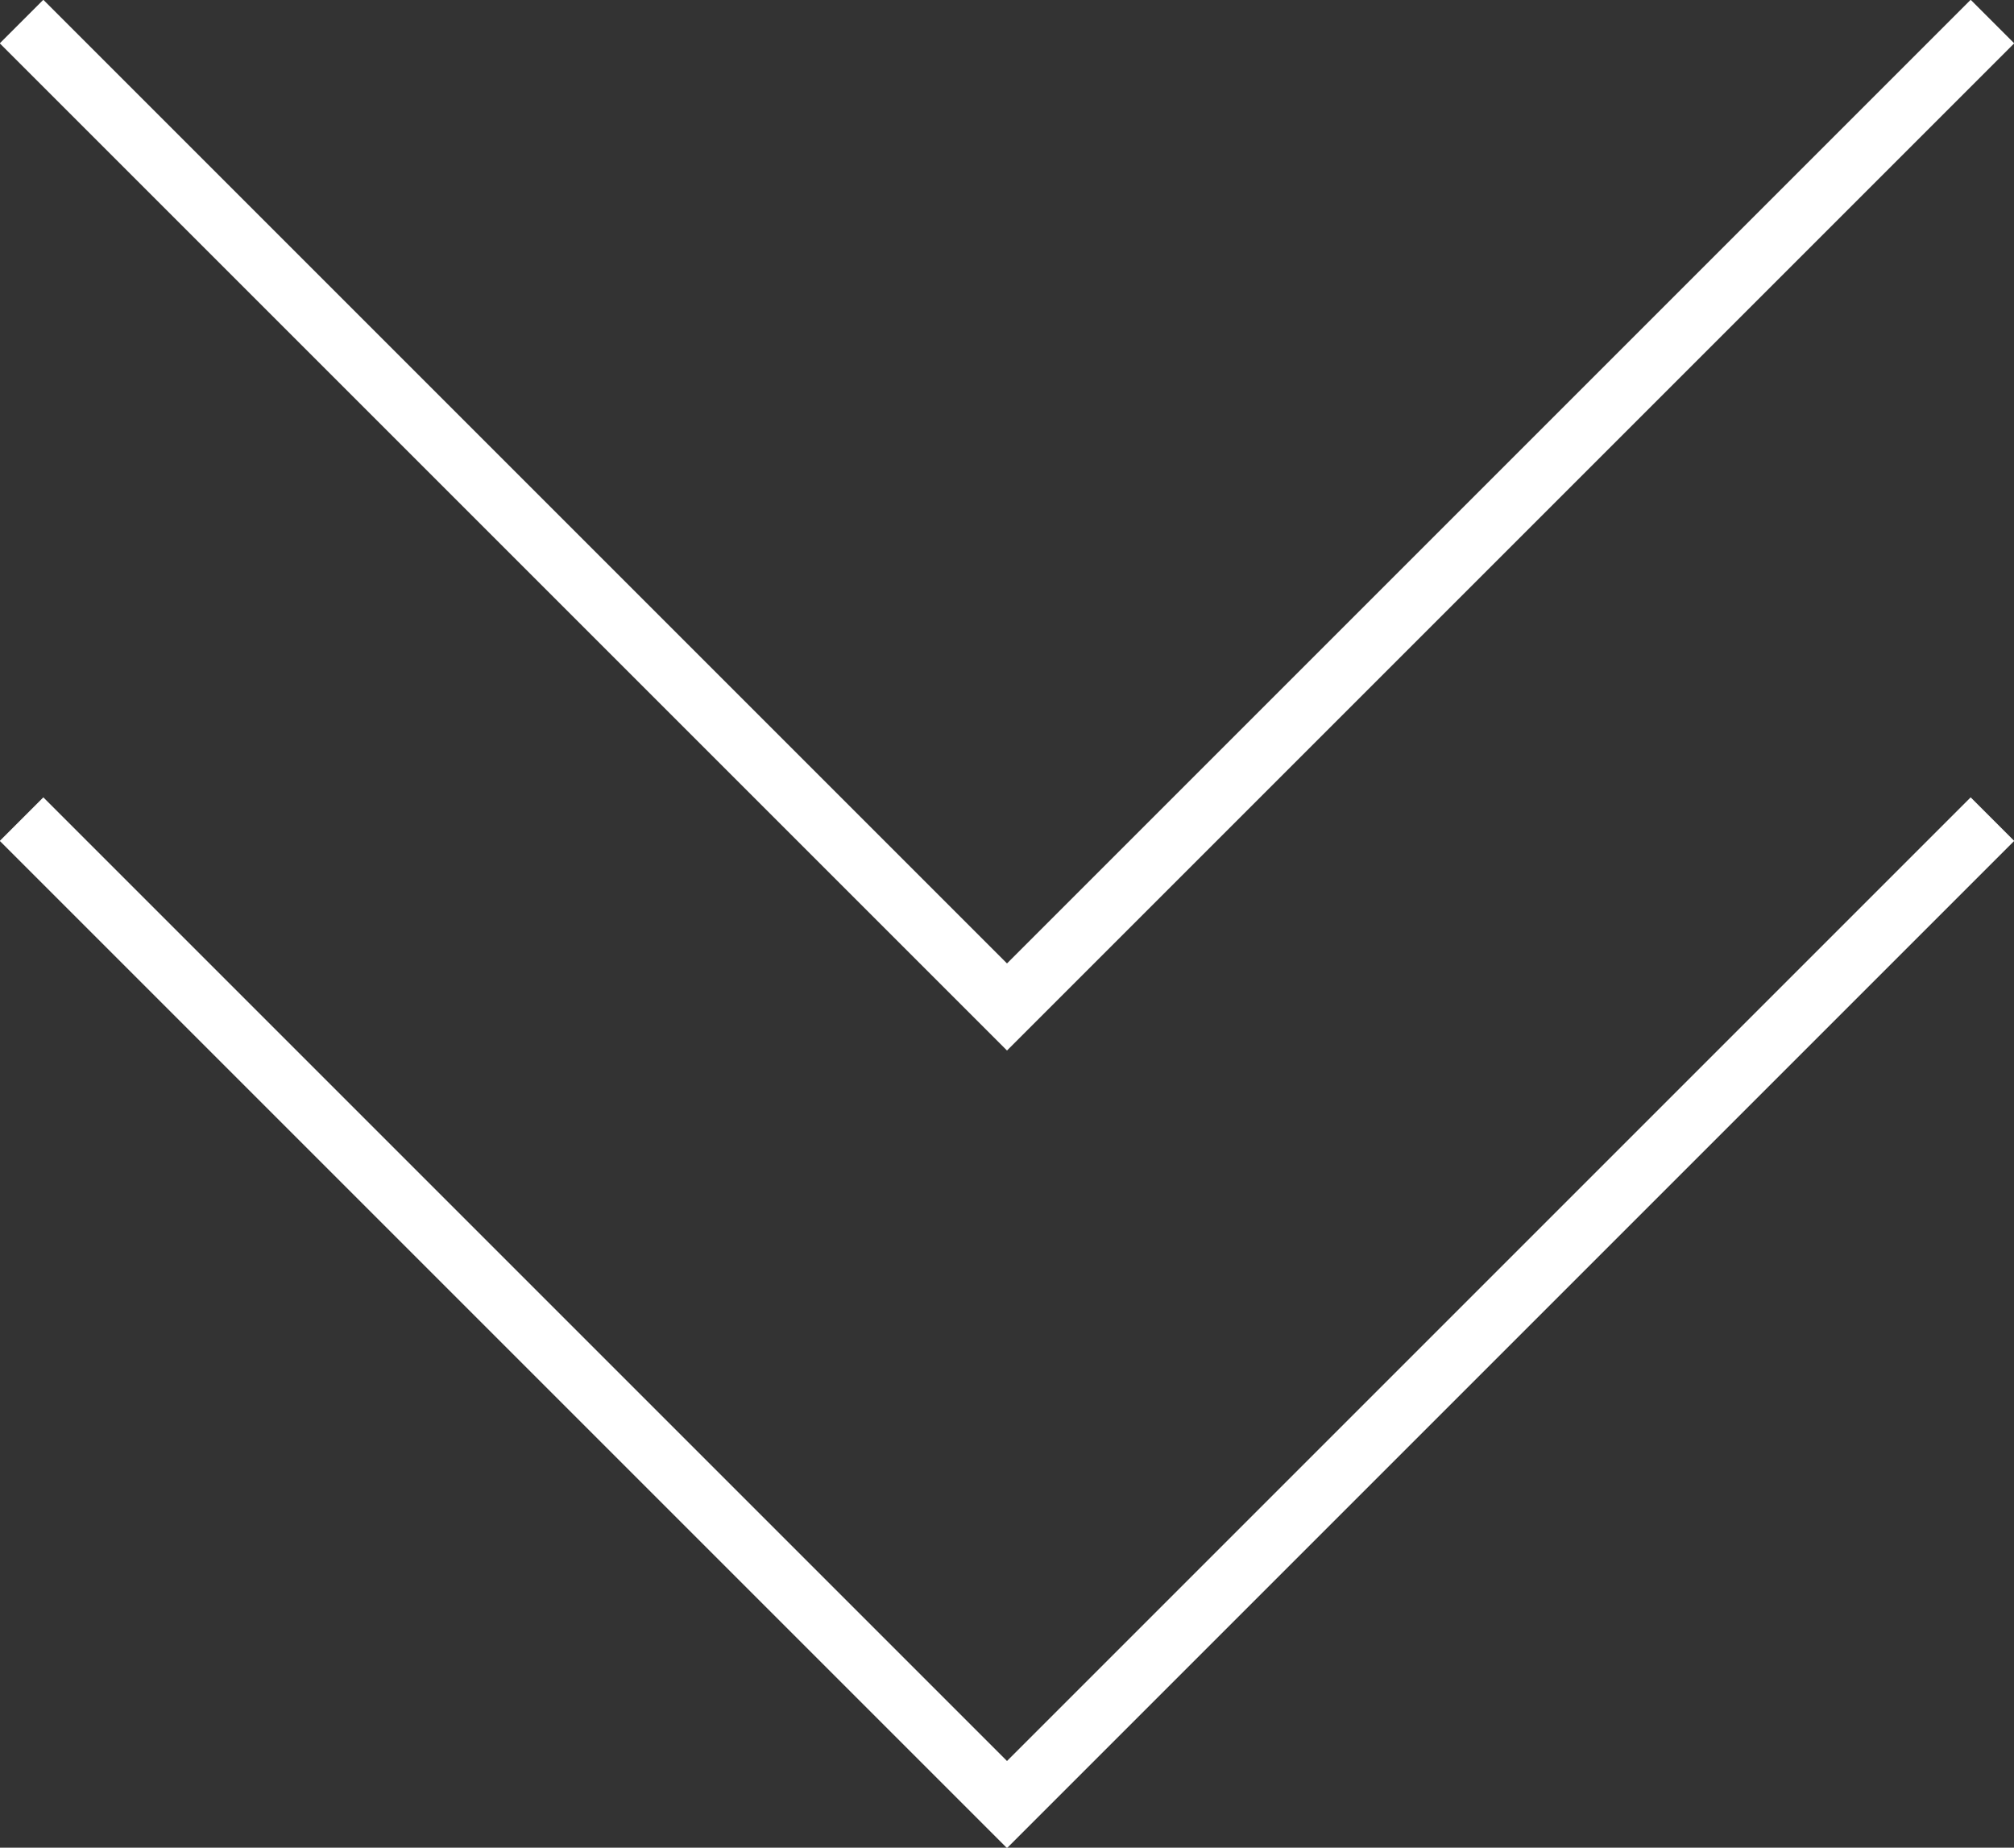
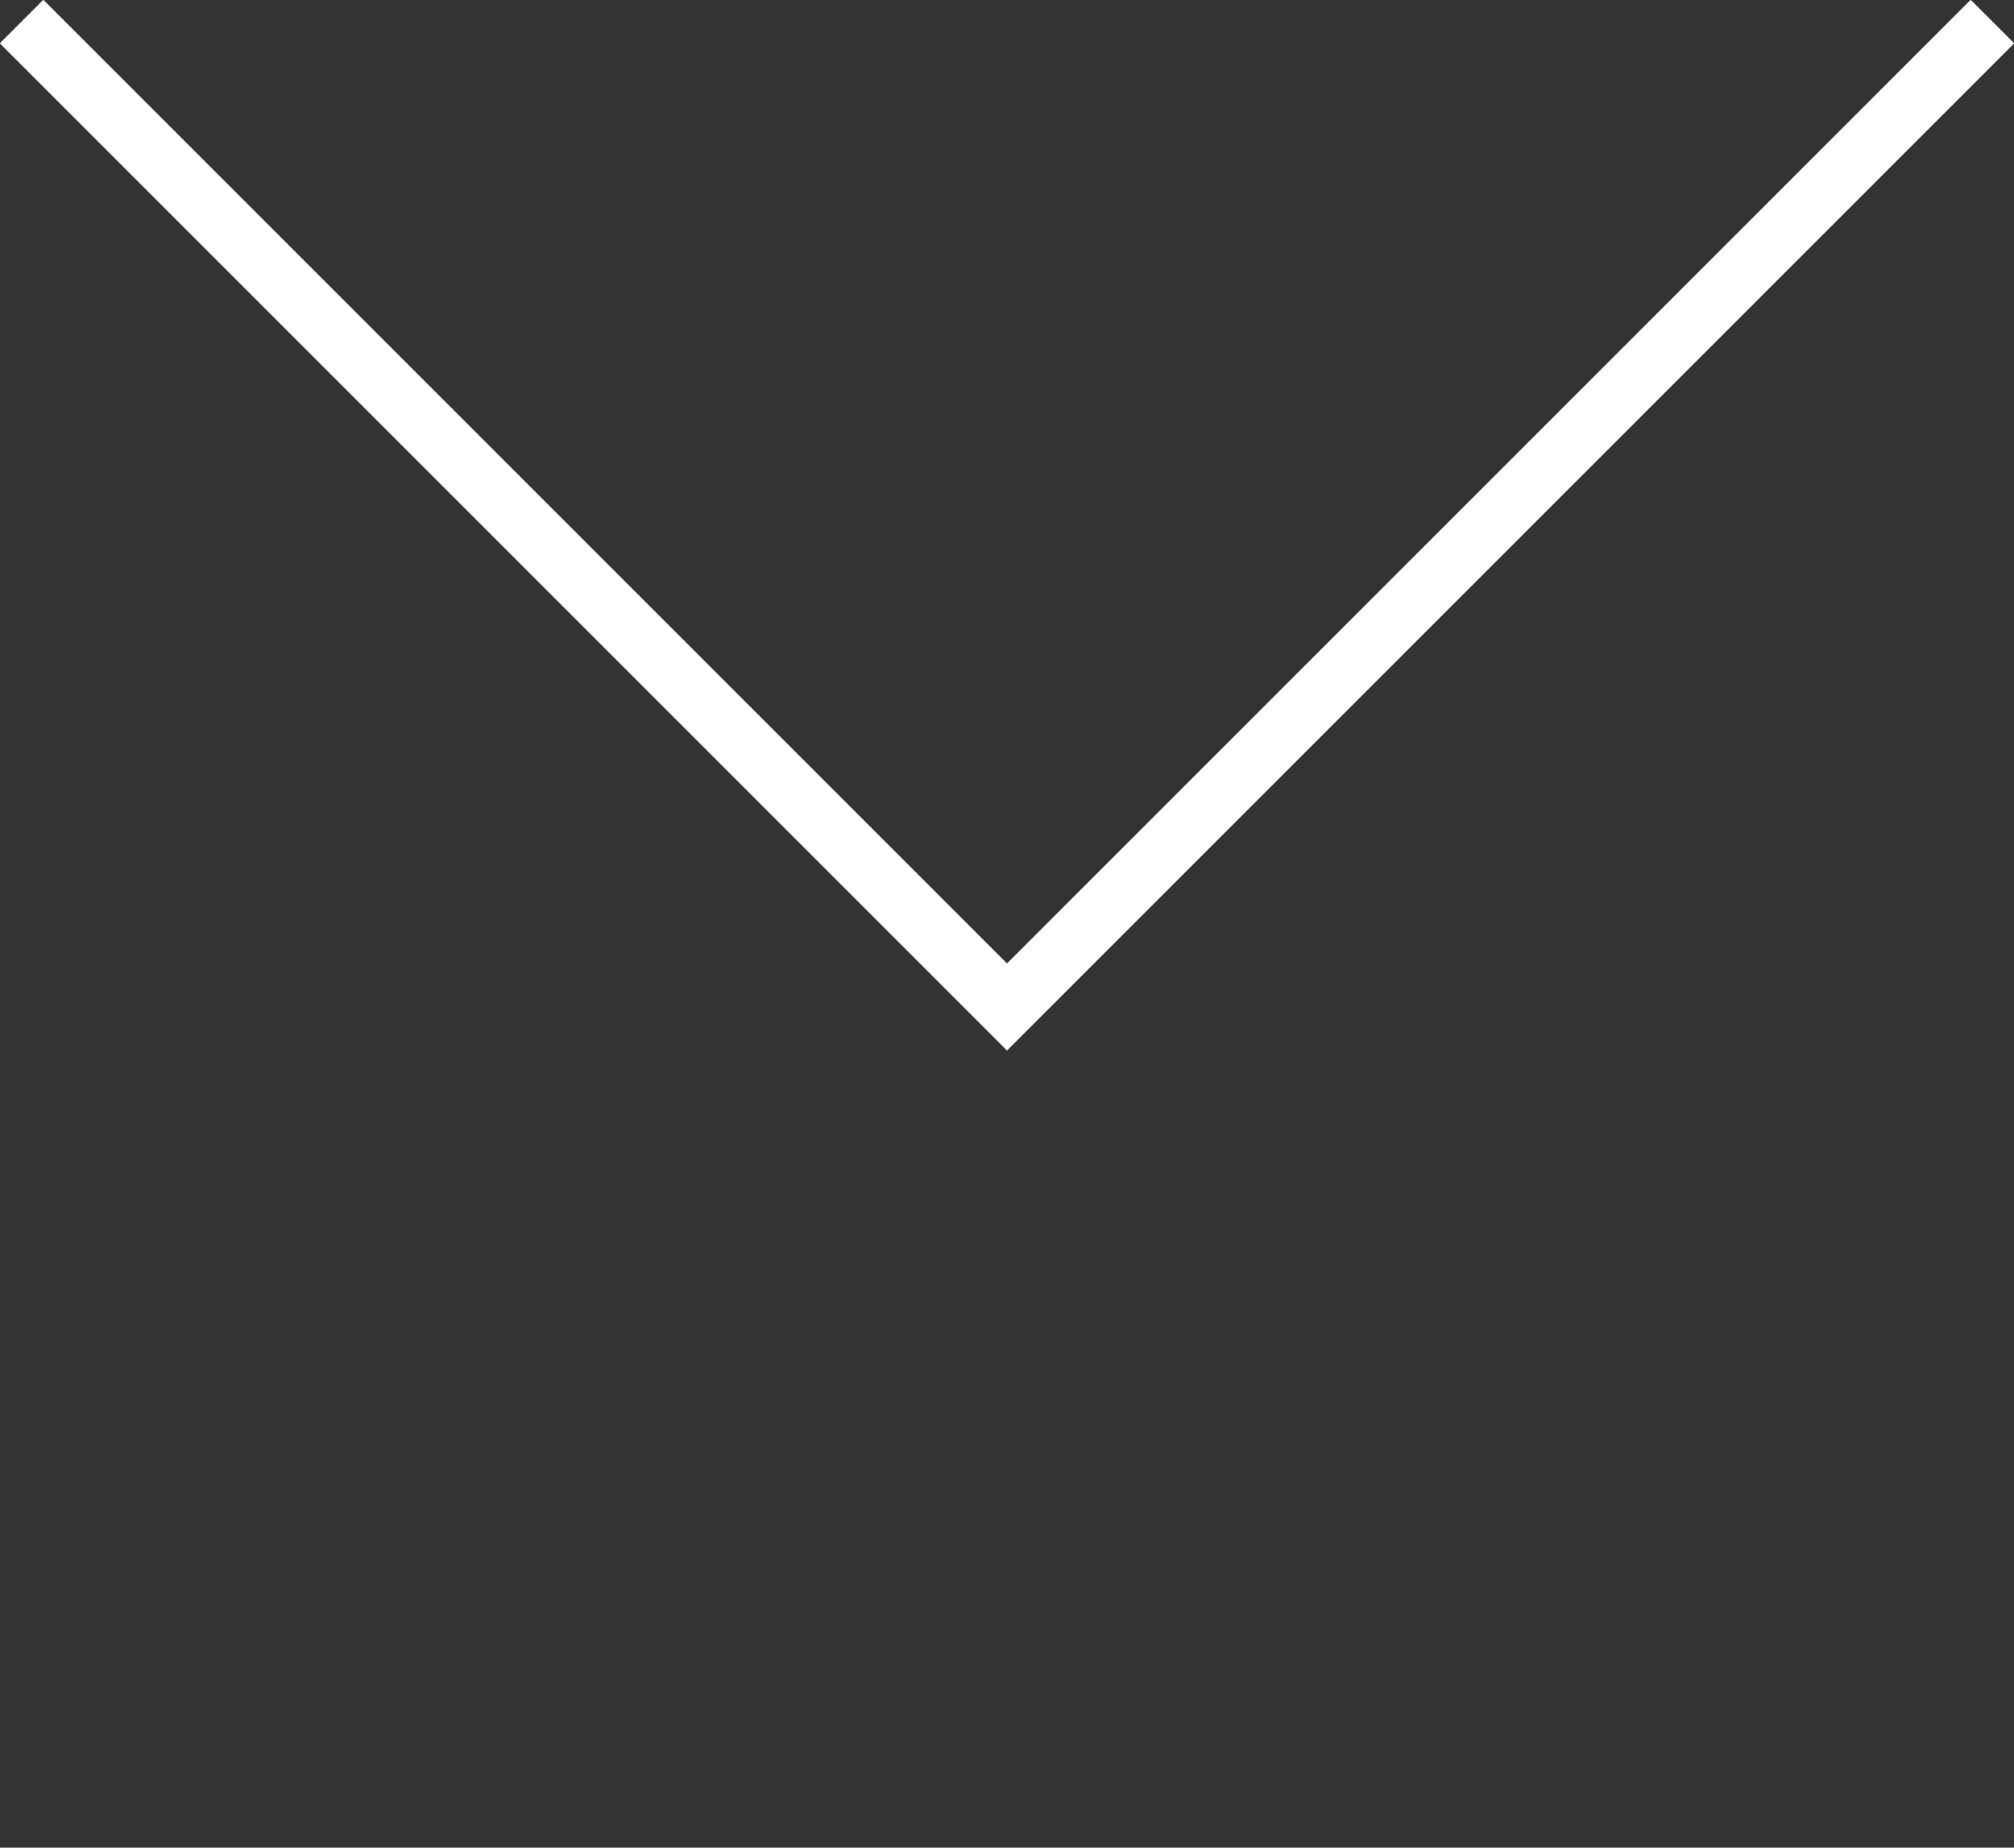
<svg xmlns="http://www.w3.org/2000/svg" version="1.1" id="Capa_1" x="0px" y="0px" viewBox="0 0 65.4 60" style="enable-background:new 0 0 65.4 60;" xml:space="preserve">
  <rect x="0" y="0" width="65.4" height="60" fill="#333333" stroke="none" />
  <style type="text/css">
	.st0{fill:none;stroke:#FFFFFF;stroke-width:2;stroke-miterlimit:10;}
</style>
  <g id="Capa_2_00000168076158052173759610000012736589190631439010_">
    <g id="Capa_1-2">
-       <polyline class="st0" points="64.7,26.6 32.7,58.6 0.7,26.6   " />
      <polyline class="st0" points="64.7,0.7 32.7,32.7 0.7,0.7   " />
    </g>
  </g>
</svg>